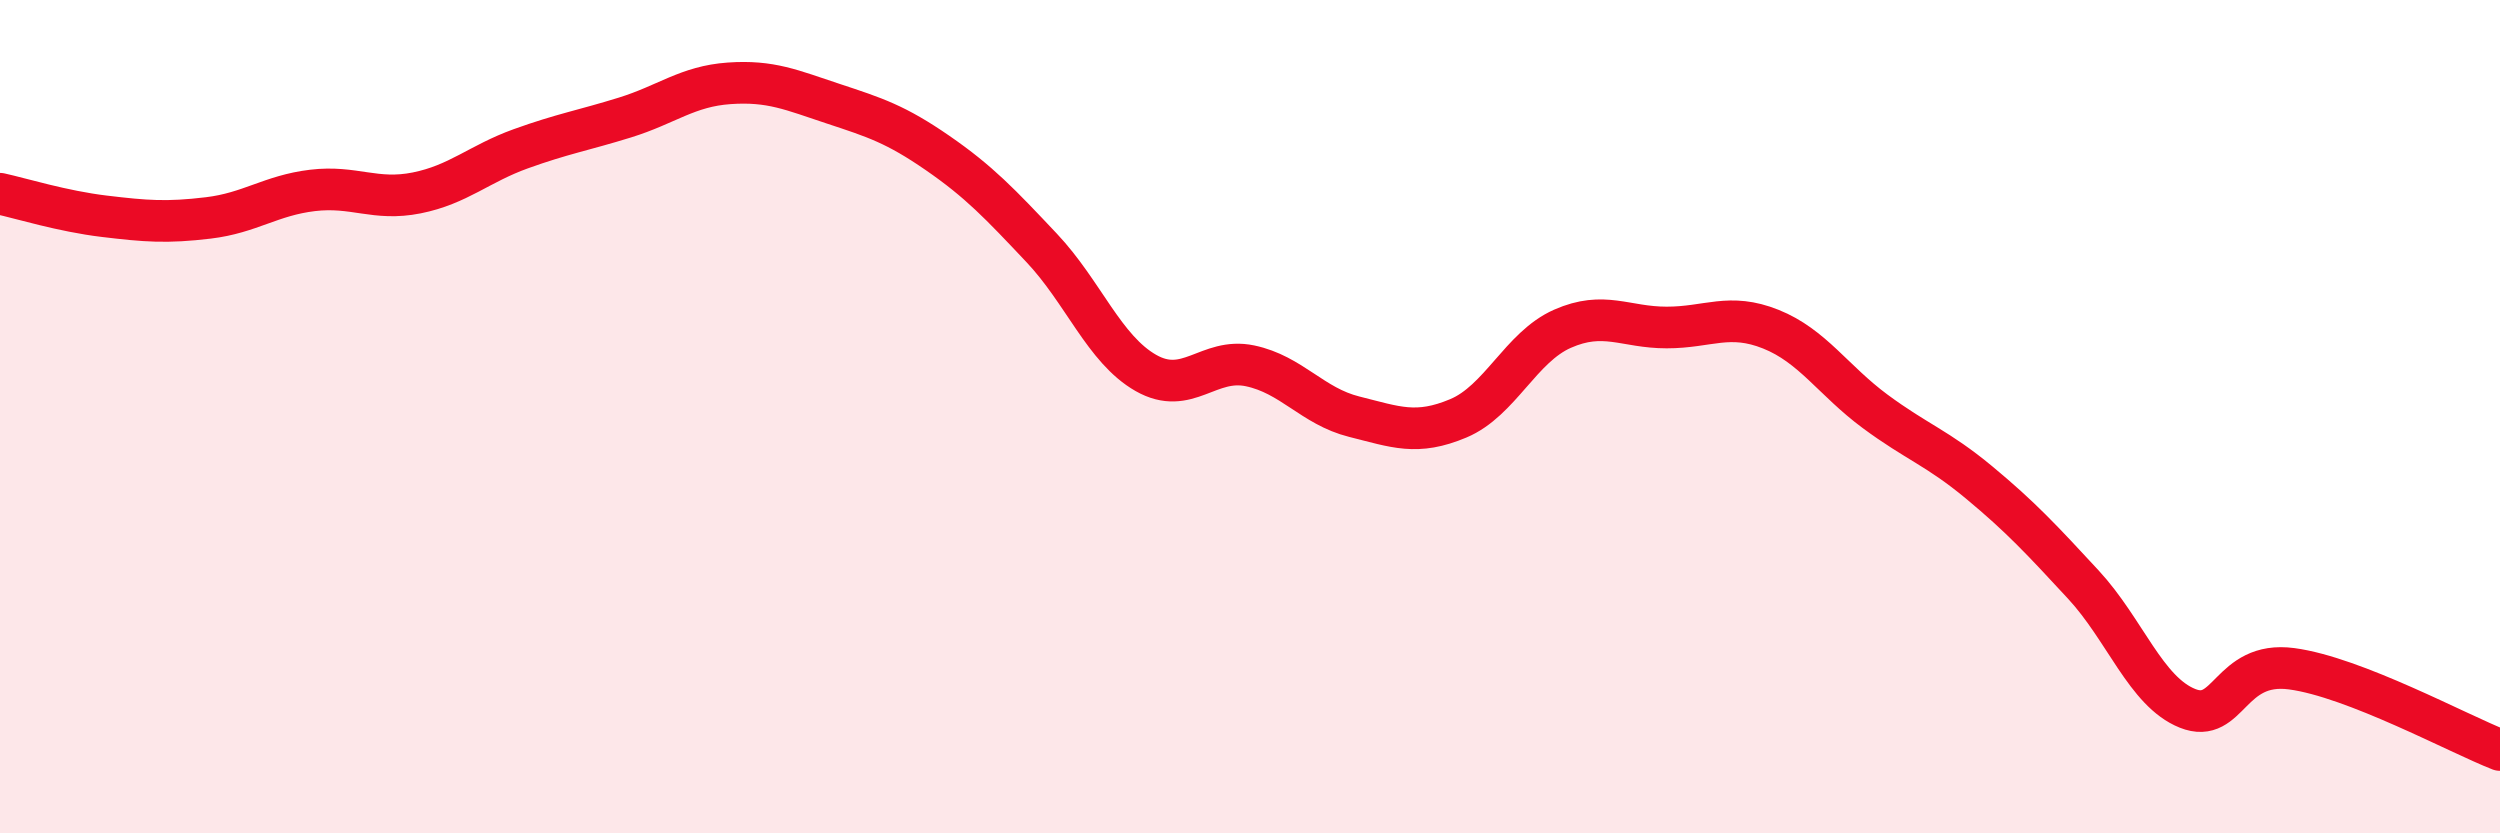
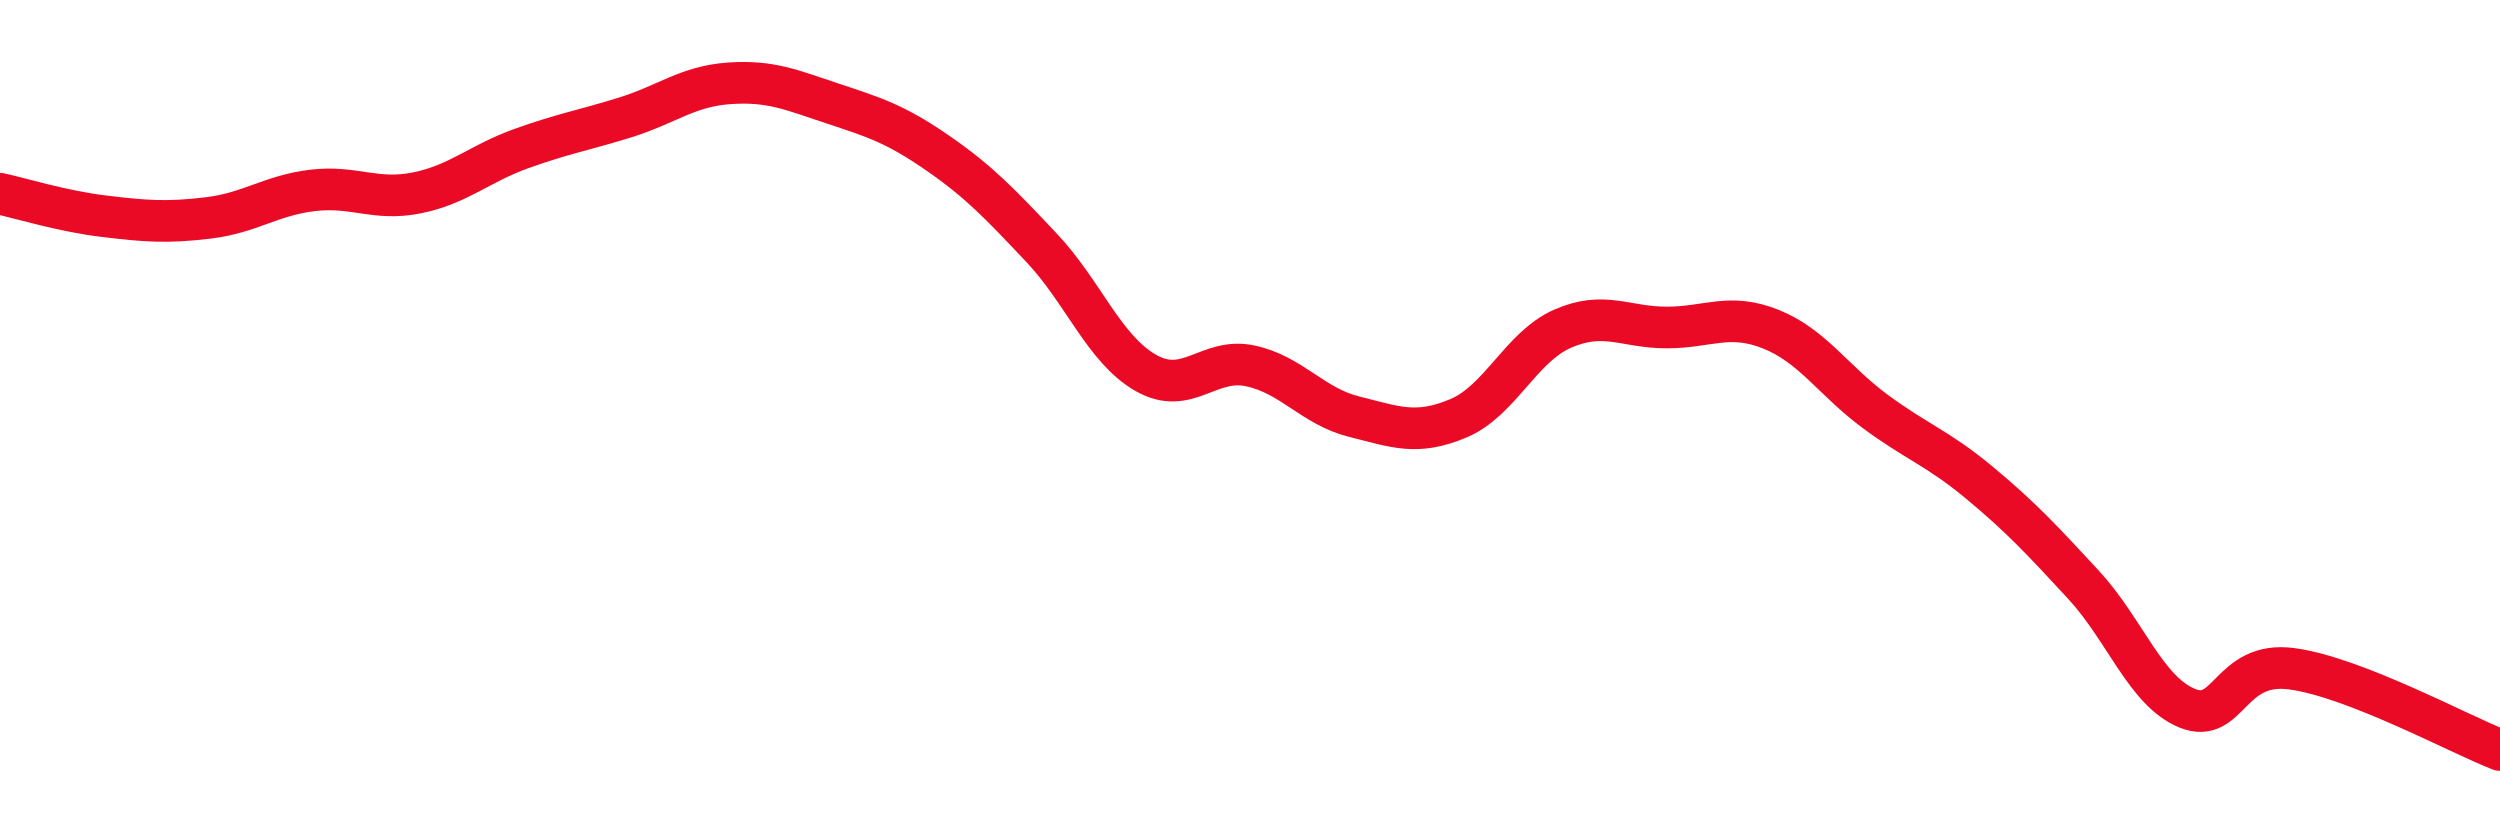
<svg xmlns="http://www.w3.org/2000/svg" width="60" height="20" viewBox="0 0 60 20">
-   <path d="M 0,4.65 C 0.5,4.76 1.5,5.07 2.5,5.19 C 3.5,5.31 4,5.35 5,5.23 C 6,5.11 6.5,4.69 7.5,4.57 C 8.5,4.45 9,4.83 10,4.63 C 11,4.43 11.5,3.93 12.5,3.57 C 13.5,3.21 14,3.13 15,2.82 C 16,2.51 16.5,2.07 17.5,2 C 18.5,1.93 19,2.16 20,2.49 C 21,2.82 21.5,2.98 22.5,3.67 C 23.5,4.36 24,4.89 25,5.95 C 26,7.01 26.5,8.38 27.5,8.95 C 28.5,9.52 29,8.57 30,8.78 C 31,8.99 31.5,9.75 32.5,10 C 33.5,10.25 34,10.46 35,10.04 C 36,9.62 36.5,8.33 37.5,7.89 C 38.5,7.45 39,7.86 40,7.86 C 41,7.86 41.5,7.5 42.5,7.9 C 43.5,8.3 44,9.13 45,9.87 C 46,10.61 46.5,10.75 47.5,11.58 C 48.5,12.41 49,12.95 50,14.03 C 51,15.11 51.5,16.6 52.5,17 C 53.5,17.4 53.5,15.85 55,16.05 C 56.5,16.25 59,17.61 60,18L60 20L0 20Z" fill="#EB0A25" opacity="0.1" stroke-linecap="round" stroke-linejoin="round" />
  <path d="M 0,4.65 C 0.5,4.76 1.5,5.07 2.5,5.19 C 3.5,5.31 4,5.35 5,5.23 C 6,5.11 6.5,4.69 7.5,4.57 C 8.5,4.45 9,4.83 10,4.63 C 11,4.43 11.5,3.93 12.5,3.57 C 13.5,3.21 14,3.13 15,2.82 C 16,2.51 16.5,2.07 17.5,2 C 18.5,1.93 19,2.16 20,2.49 C 21,2.82 21.5,2.98 22.5,3.67 C 23.5,4.36 24,4.89 25,5.95 C 26,7.01 26.5,8.38 27.5,8.95 C 28.5,9.52 29,8.57 30,8.78 C 31,8.99 31.5,9.75 32.5,10 C 33.5,10.25 34,10.46 35,10.04 C 36,9.62 36.5,8.33 37.5,7.89 C 38.5,7.45 39,7.86 40,7.86 C 41,7.86 41.5,7.5 42.5,7.9 C 43.5,8.3 44,9.13 45,9.87 C 46,10.61 46.5,10.75 47.5,11.58 C 48.5,12.41 49,12.95 50,14.03 C 51,15.11 51.5,16.6 52.5,17 C 53.5,17.4 53.5,15.85 55,16.05 C 56.5,16.25 59,17.61 60,18" stroke="#EB0A25" stroke-width="1" fill="none" stroke-linecap="round" stroke-linejoin="round" />
</svg>